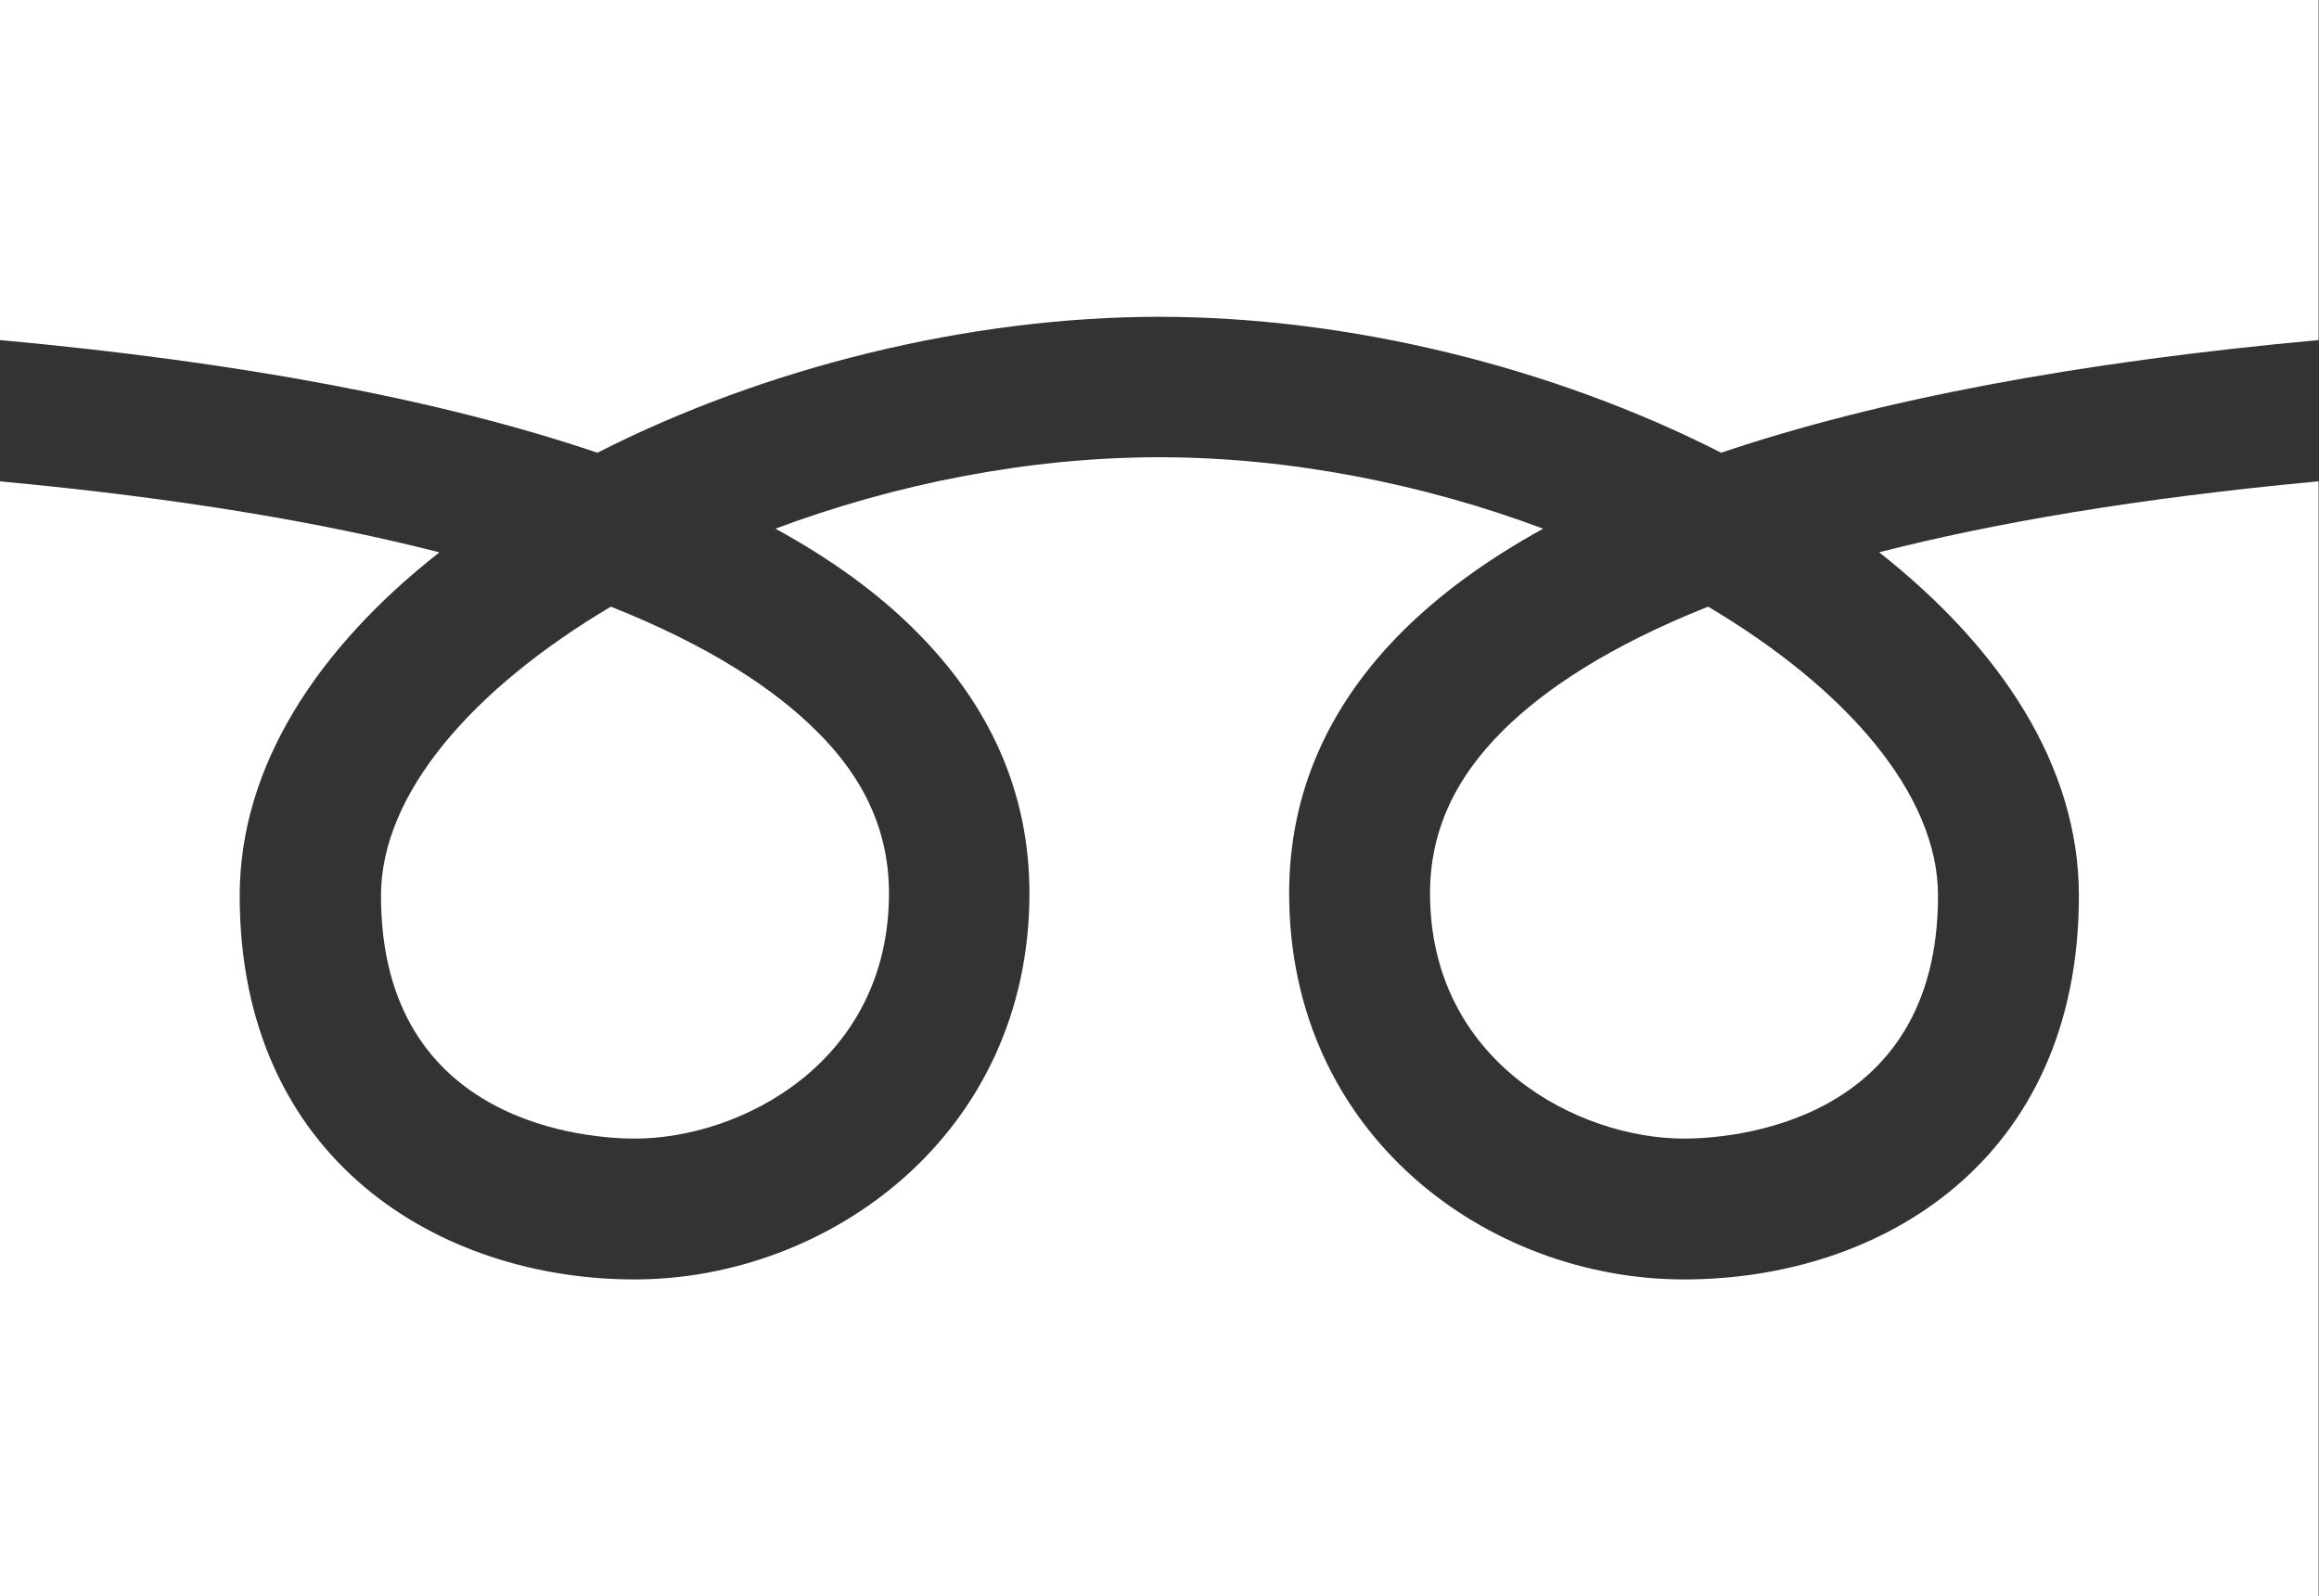
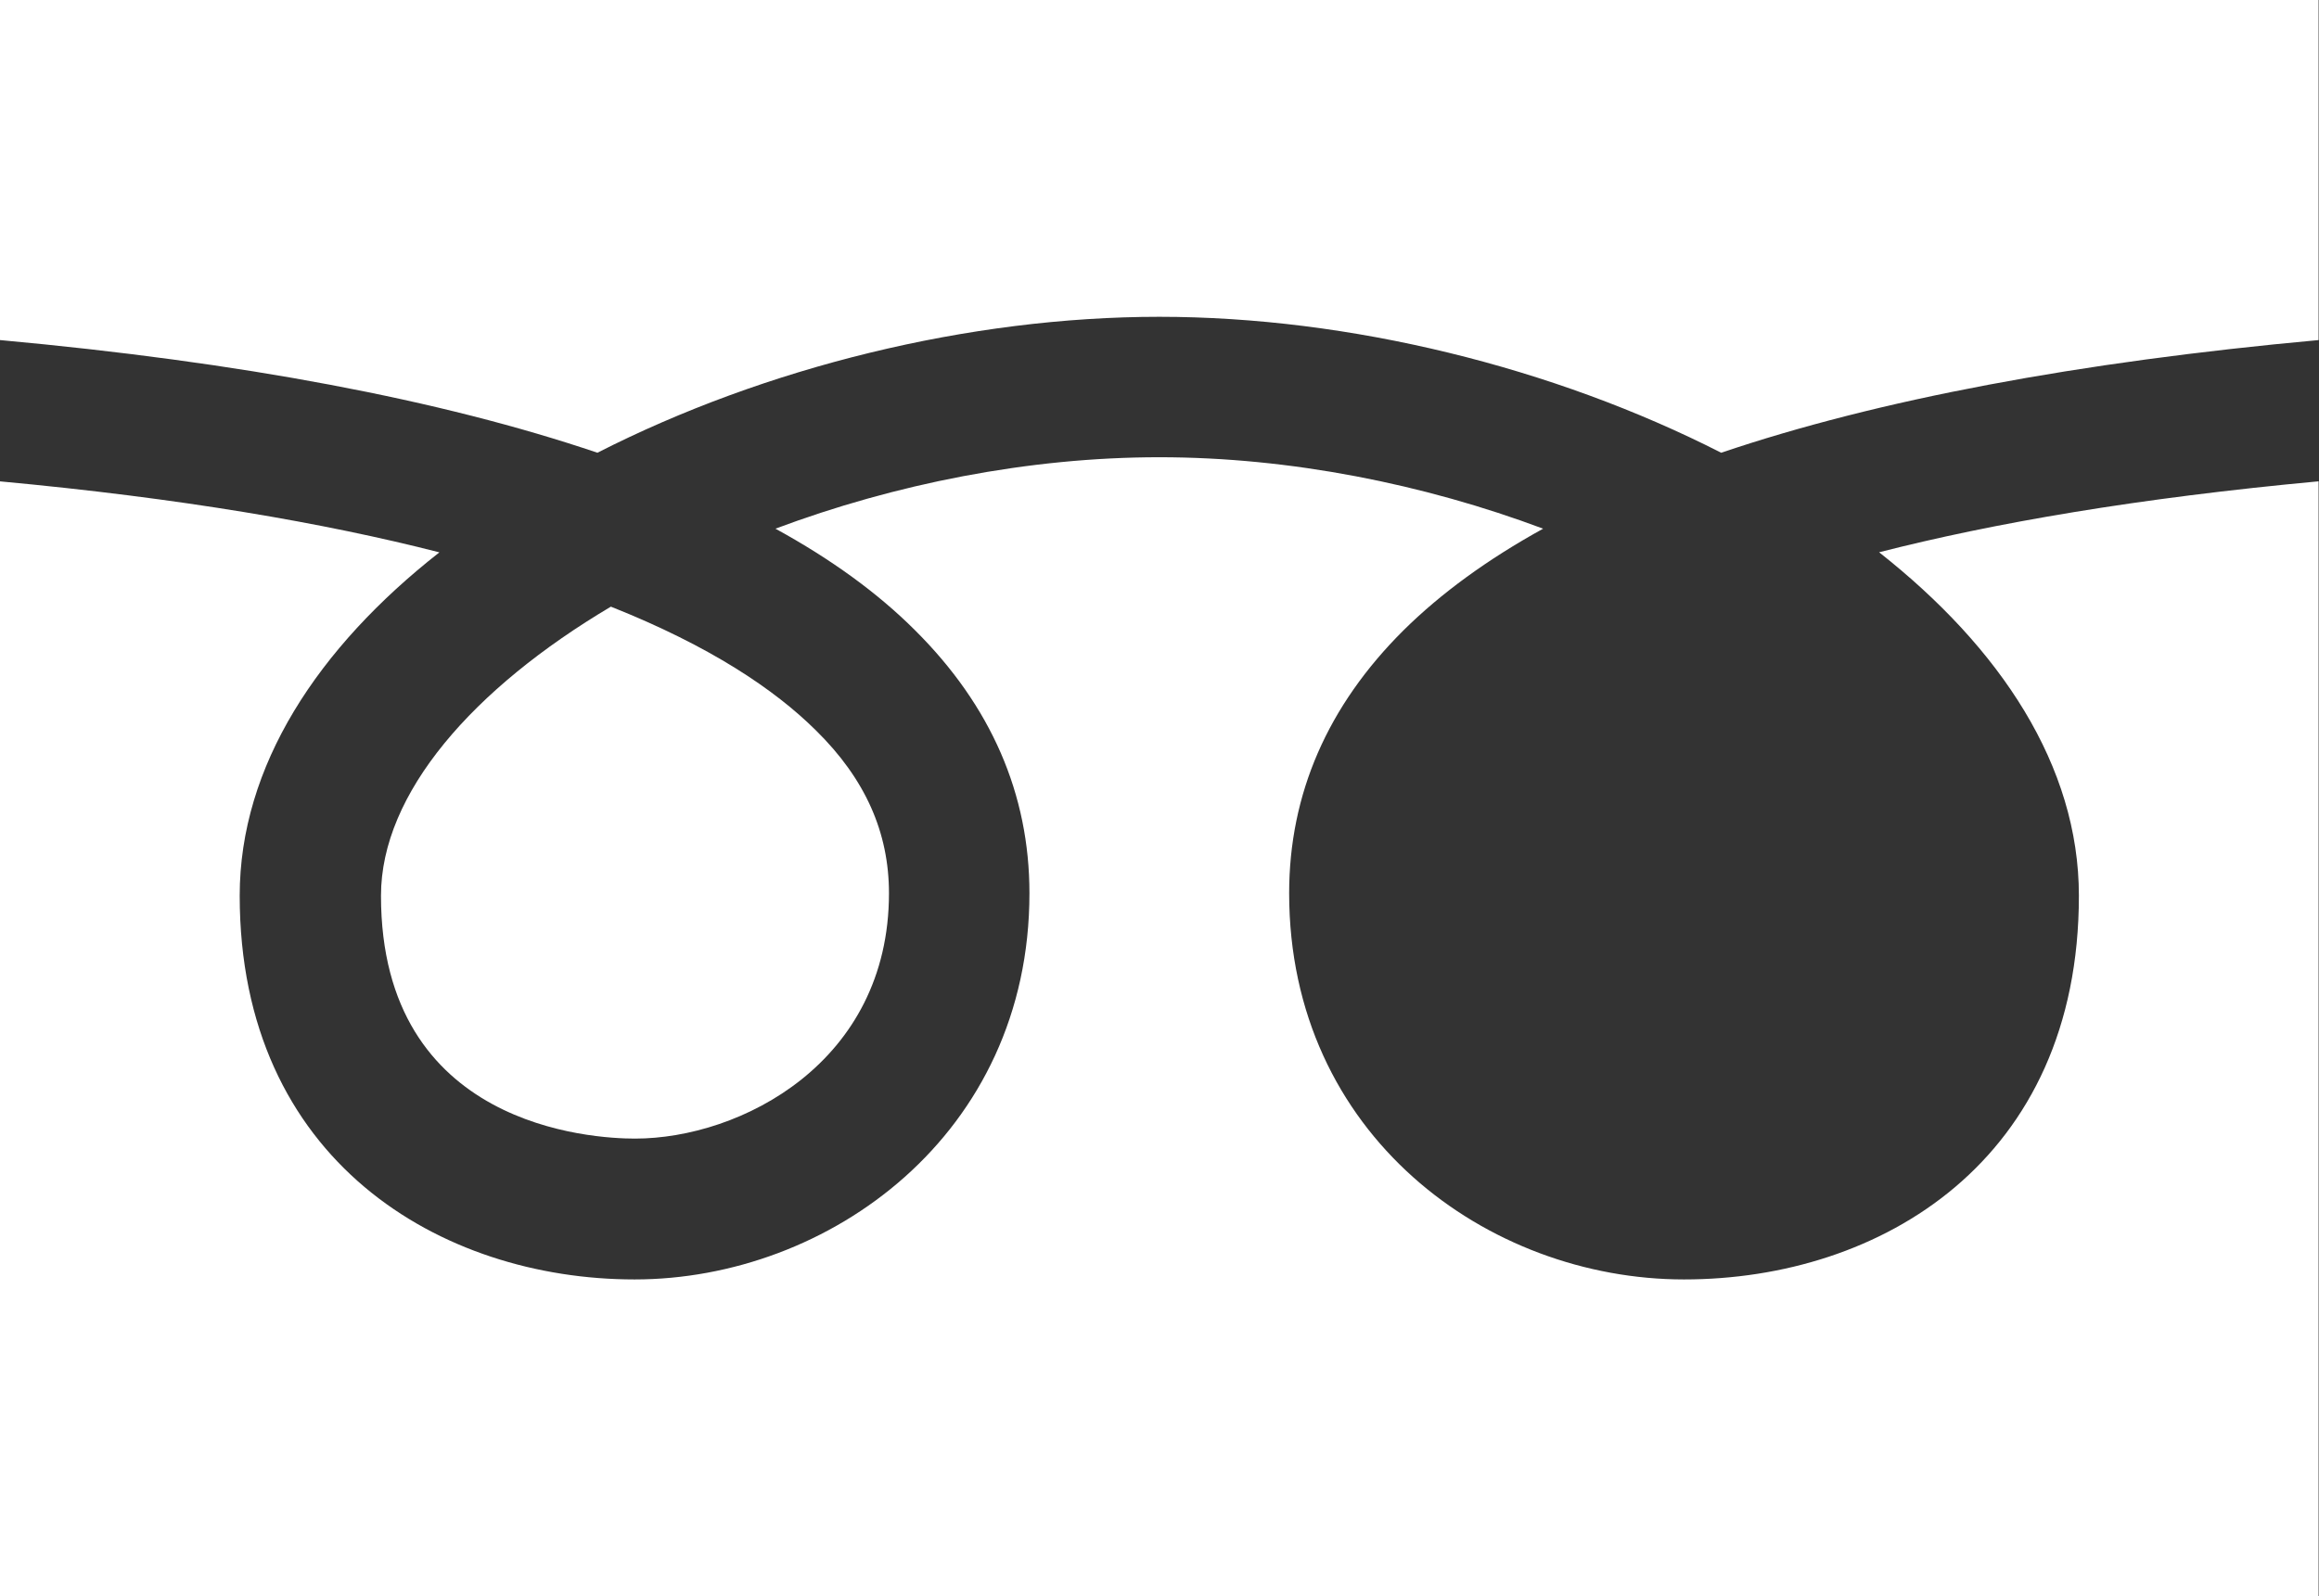
<svg xmlns="http://www.w3.org/2000/svg" id="_レイヤー_2" viewBox="0 0 56.79 39.1">
  <rect x="0" y="0" width="56.79" height="39.1" fill="#333333" stroke="none" />
  <defs>
    <style>.cls-1{fill:#fff;stroke-width:0px;}</style>
  </defs>
  <g id="_レイヤー_1-2">
-     <path class="cls-1" d="M36.81,17.89c-1.2,1.19-1.79,2.5-1.79,3.99,0,4.14,3.64,6.01,6.22,6.01,1.04,0,6.22-.29,6.22-5.95,0-2.5-2.26-5.08-5.63-7.08-2.44.97-4.01,2.03-5.02,3.03Z" />
    <path class="cls-1" d="M14.63,11.09c4.1-2.09,9.1-3.33,13.76-3.33s9.66,1.24,13.76,3.33c3.84-1.3,8.73-2.22,14.63-2.76V0H0v8.33c5.9.54,10.79,1.46,14.63,2.76Z" />
    <path class="cls-1" d="M9.33,21.94c0,5.67,5.18,5.95,6.22,5.95,2.58,0,6.22-1.86,6.22-6.01,0-1.49-.58-2.8-1.79-3.99-1.01-1-2.58-2.06-5.02-3.03-3.37,2-5.63,4.57-5.63,7.08Z" />
    <path class="cls-1" d="M46.02,13.53c2.97,2.34,4.89,5.23,4.89,8.41,0,6.5-4.86,9.4-9.67,9.4s-9.67-3.54-9.67-9.46c0-2.43.94-4.59,2.8-6.44.92-.91,2.06-1.74,3.42-2.49-2.91-1.09-6.19-1.75-9.4-1.75s-6.49.66-9.4,1.75c1.37.75,2.51,1.58,3.42,2.49,1.86,1.85,2.8,4.01,2.8,6.44,0,5.92-4.92,9.46-9.67,9.46s-9.67-2.91-9.67-9.4c0-3.18,1.92-6.08,4.89-8.41-2.81-.72-6.35-1.33-10.77-1.74v27.31h56.79V11.79c-4.42.41-7.96,1.02-10.77,1.74Z" />
  </g>
</svg>